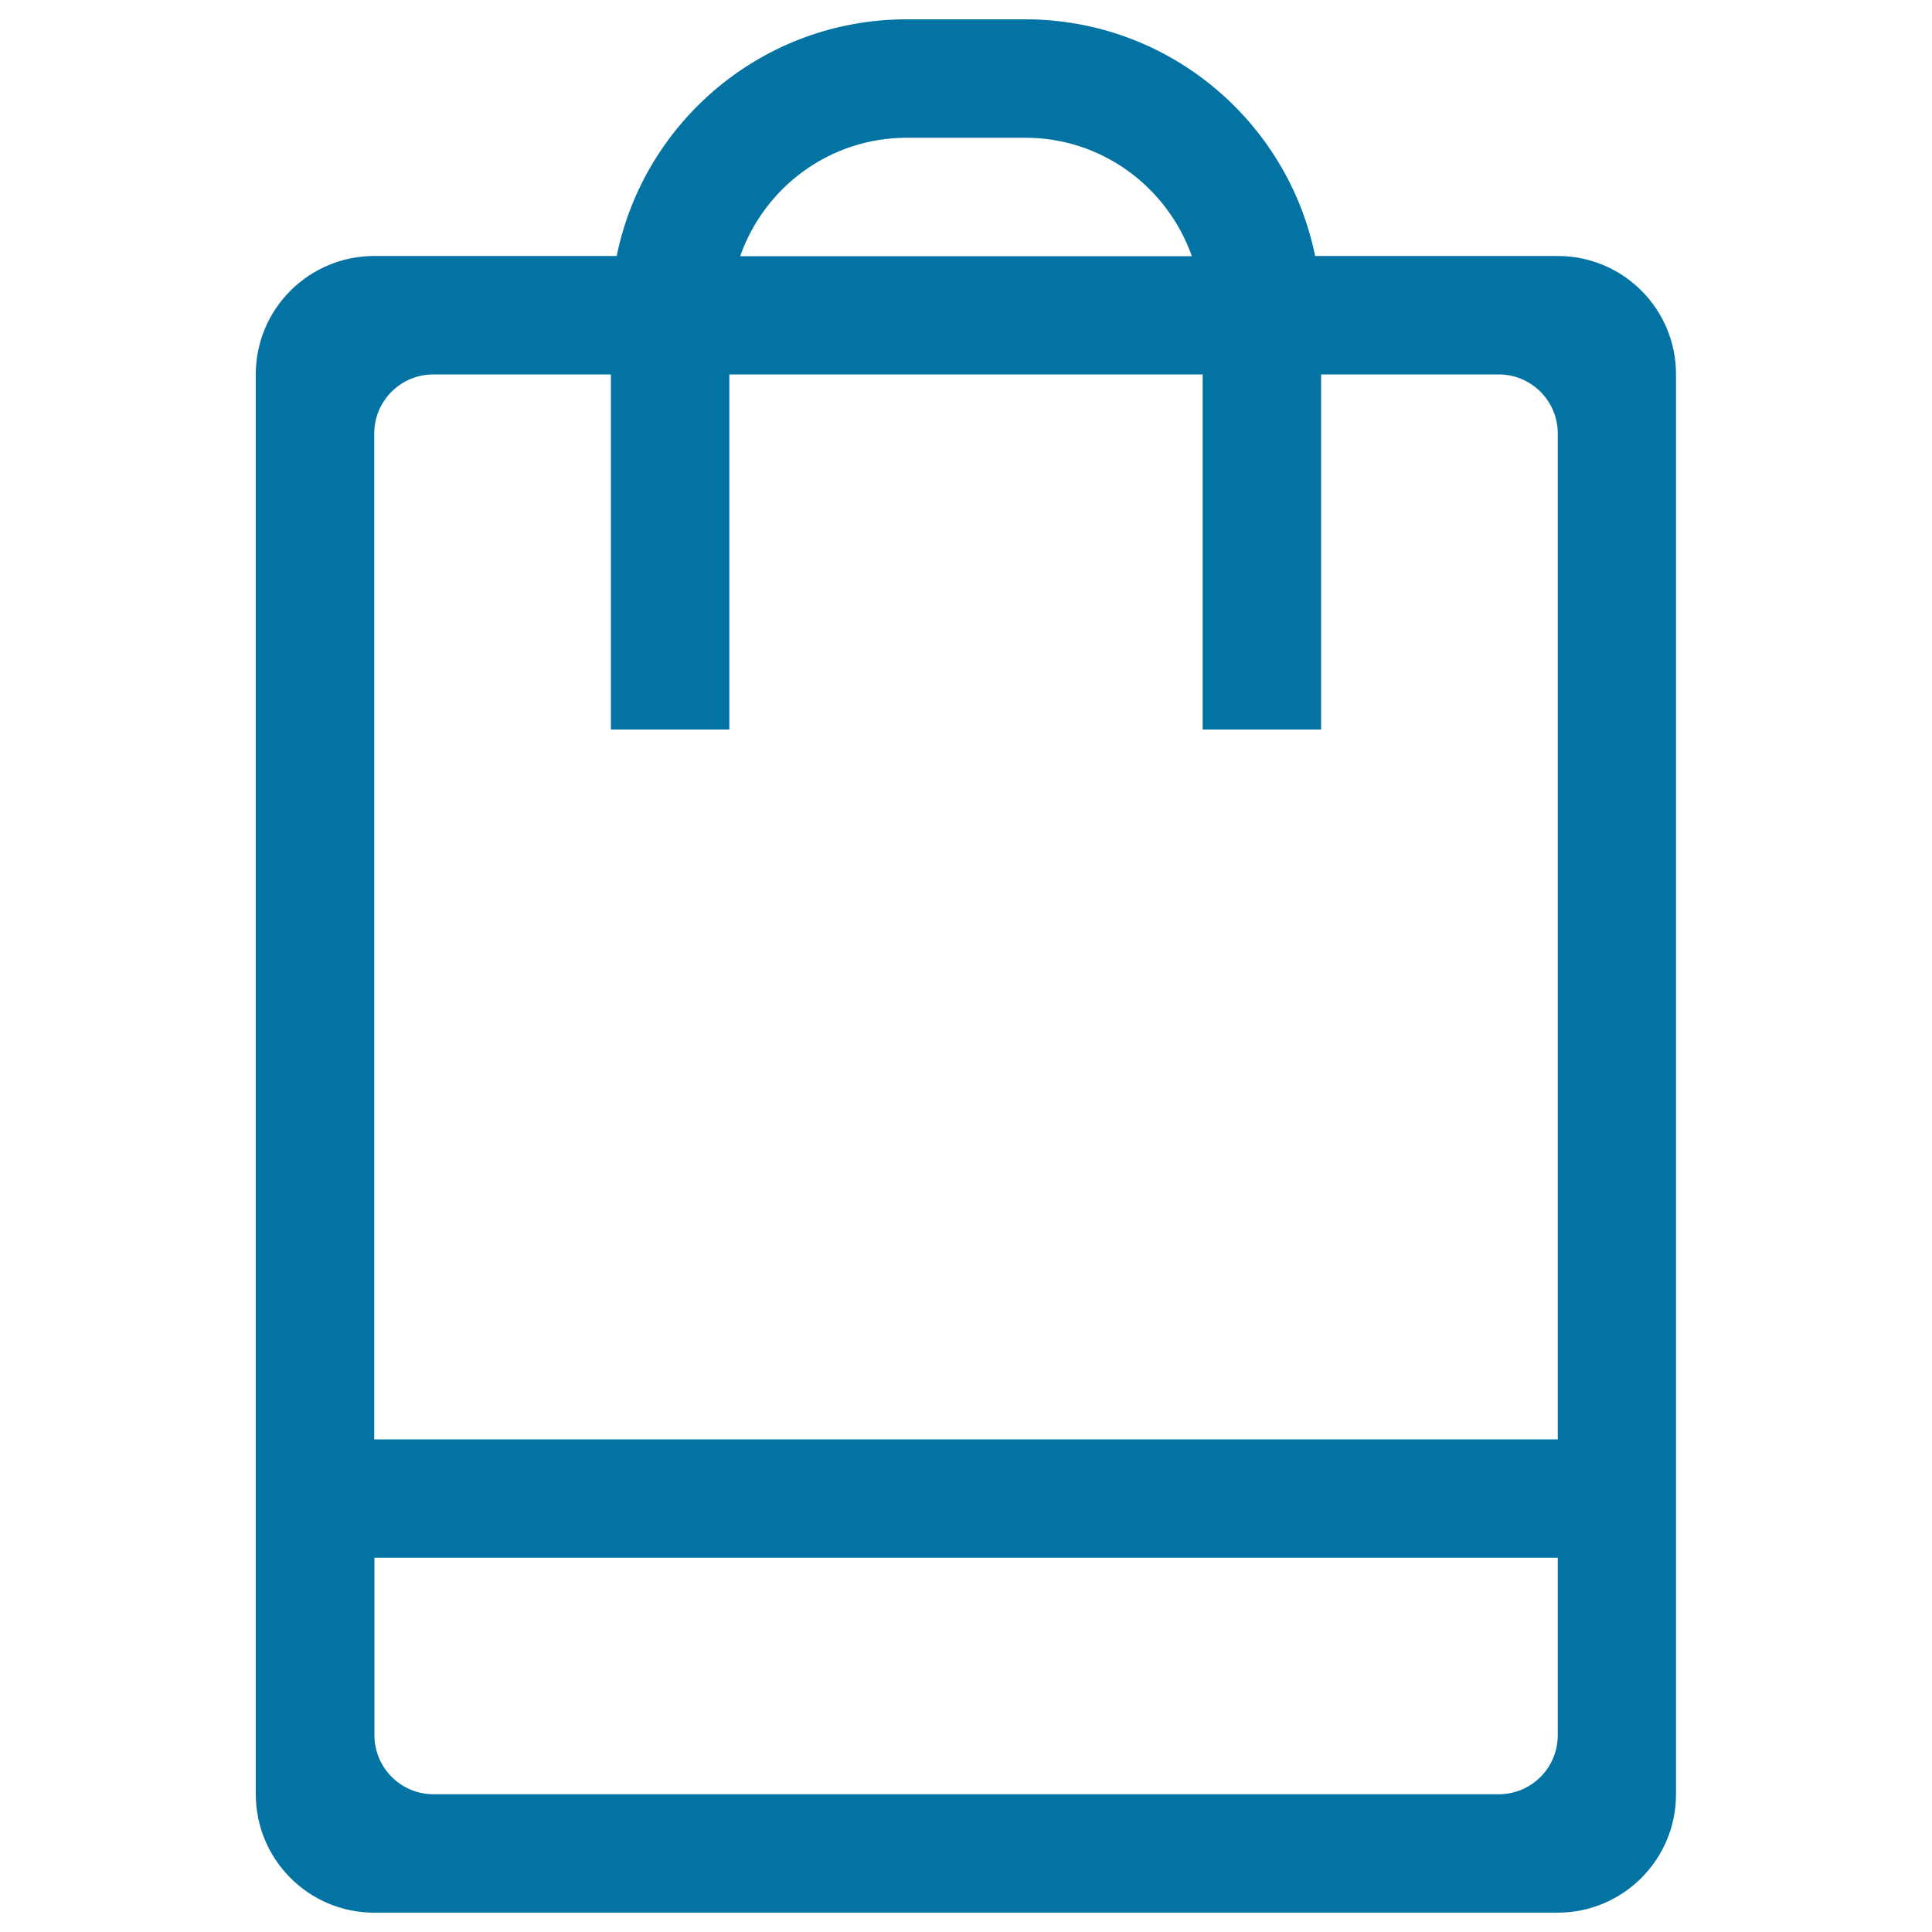
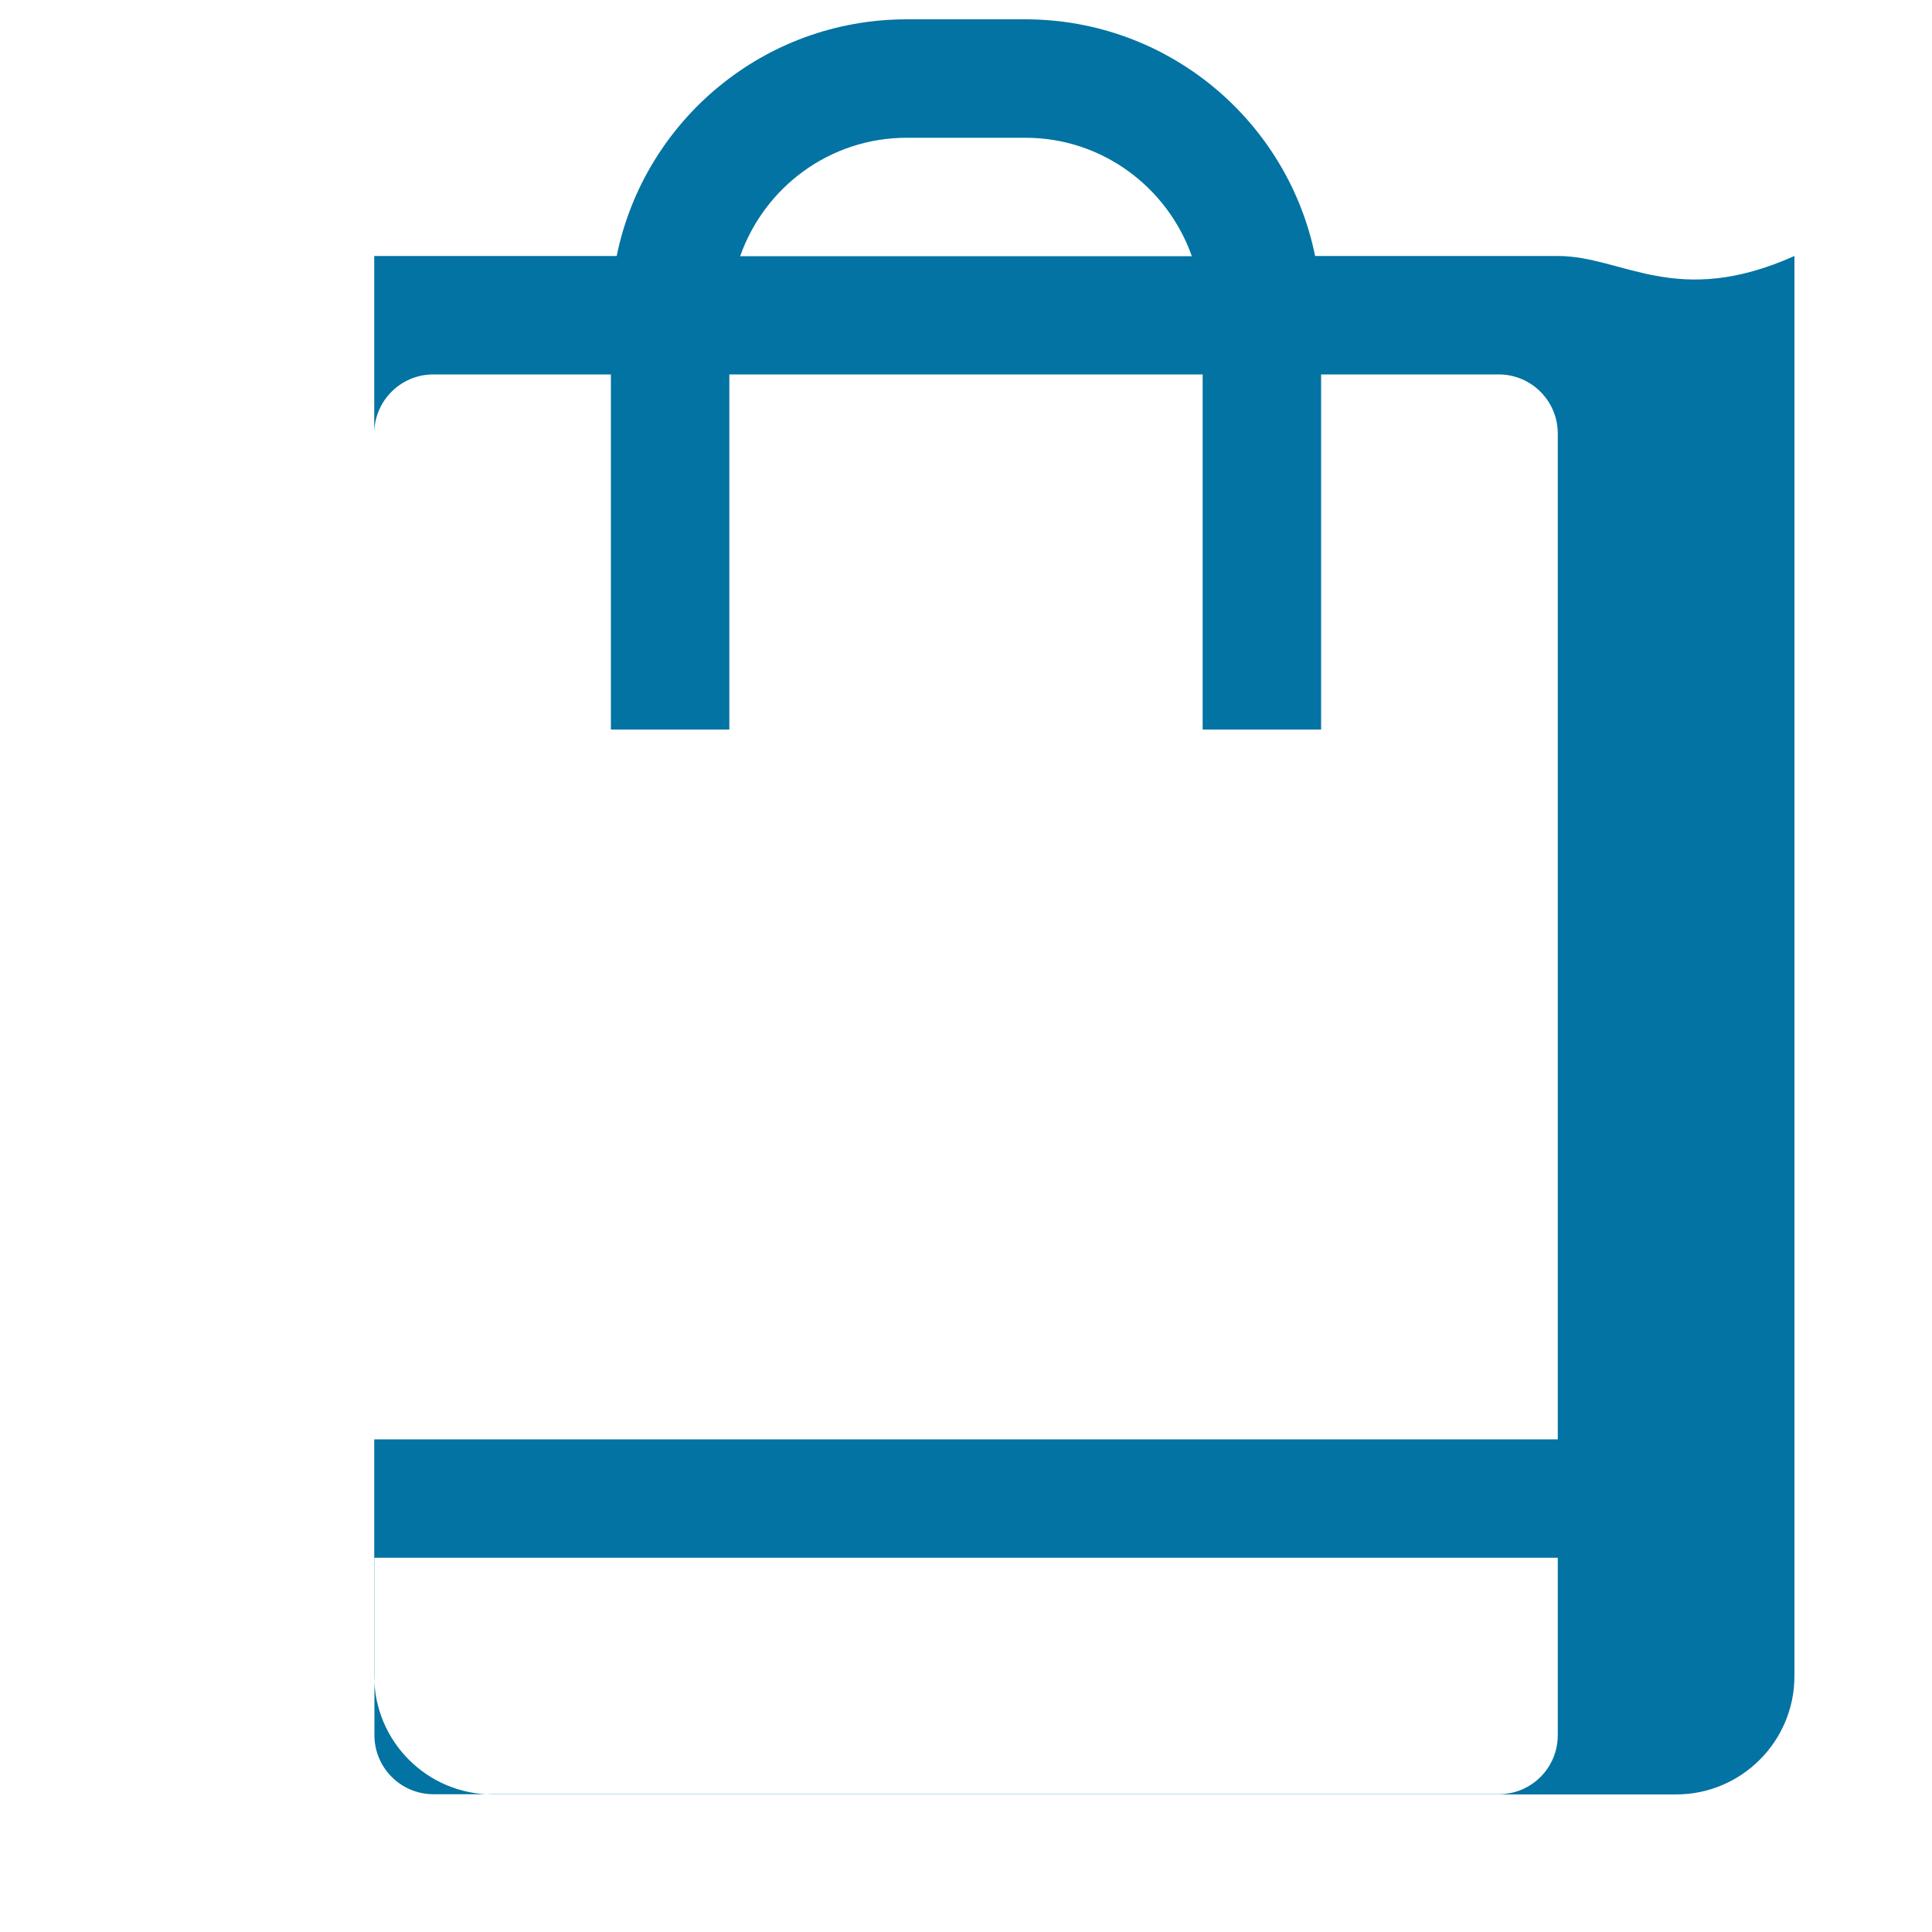
<svg xmlns="http://www.w3.org/2000/svg" viewBox="0 0 1000 1000" style="fill:#0273a2">
  <title>Paper Bag Commercial Outlined Tool SVG icon</title>
  <g>
    <g id="ecommerce_-_market_bag_shop">
      <g>
-         <path d="M806.3,132.5H680.7C666.5,62.6,604.7,10,530.6,10h-61.3c-74.1,0-135.9,52.6-150.1,122.5H193.7c-33.8,0-61.3,27.4-61.3,61.2v735c0,33.8,27.4,61.3,61.3,61.3h612.5c33.8,0,61.3-27.4,61.3-61.3v-735C867.5,159.9,840.1,132.5,806.3,132.5z M469.4,71.3h61.3c39.9,0,73.6,25.7,86.2,61.3H383.1C395.7,96.9,429.4,71.3,469.4,71.3z M806.3,898.1c0,17-13.7,30.6-30.6,30.6H224.4c-16.9,0-30.6-13.7-30.6-30.6v-91.8h612.5V898.1z M806.3,745H193.7V224.4c0-16.9,13.7-30.6,30.6-30.6h91.9v183.8h61.3V193.8h245v183.8h61.3V193.8h91.9c16.9,0,30.6,13.7,30.6,30.6V745z" />
+         <path d="M806.3,132.5H680.7C666.5,62.6,604.7,10,530.6,10h-61.3c-74.1,0-135.9,52.6-150.1,122.5H193.7v735c0,33.8,27.4,61.3,61.3,61.3h612.5c33.8,0,61.3-27.4,61.3-61.3v-735C867.5,159.9,840.1,132.5,806.3,132.5z M469.4,71.3h61.3c39.9,0,73.6,25.7,86.2,61.3H383.1C395.7,96.9,429.4,71.3,469.4,71.3z M806.3,898.1c0,17-13.7,30.6-30.6,30.6H224.4c-16.9,0-30.6-13.7-30.6-30.6v-91.8h612.5V898.1z M806.3,745H193.7V224.4c0-16.9,13.7-30.6,30.6-30.6h91.9v183.8h61.3V193.8h245v183.8h61.3V193.8h91.9c16.9,0,30.6,13.7,30.6,30.6V745z" />
      </g>
    </g>
  </g>
</svg>